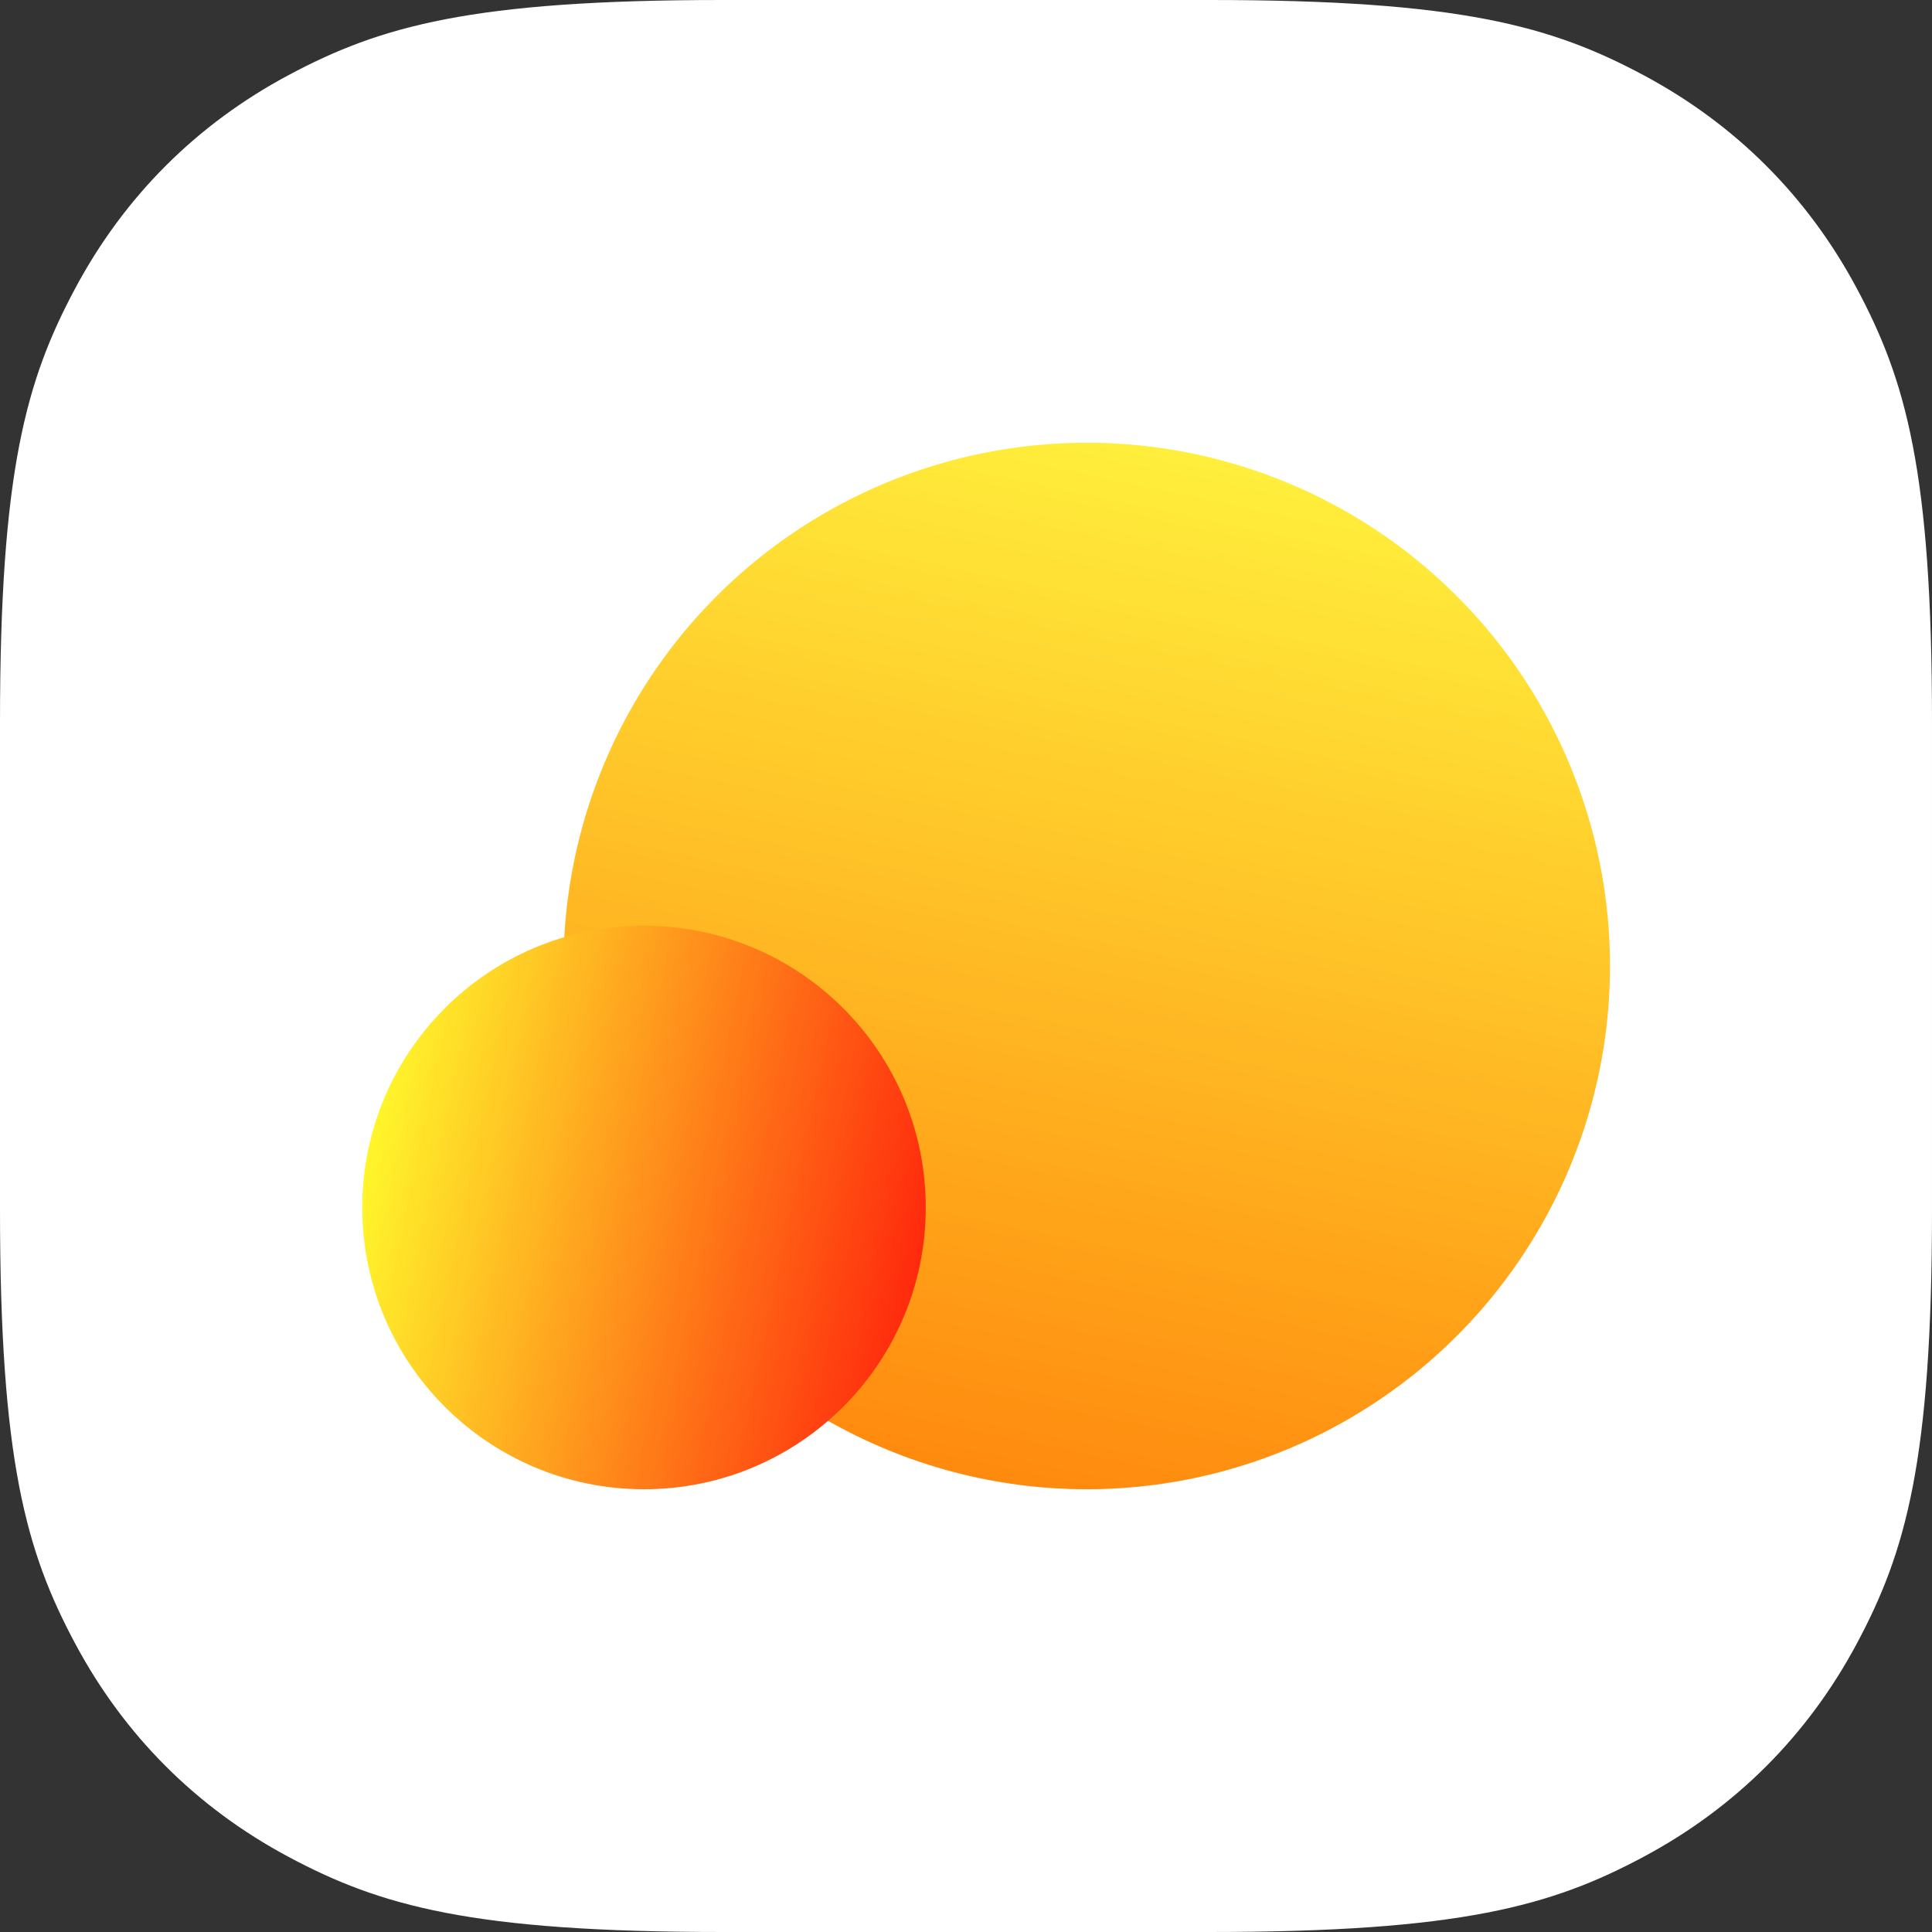
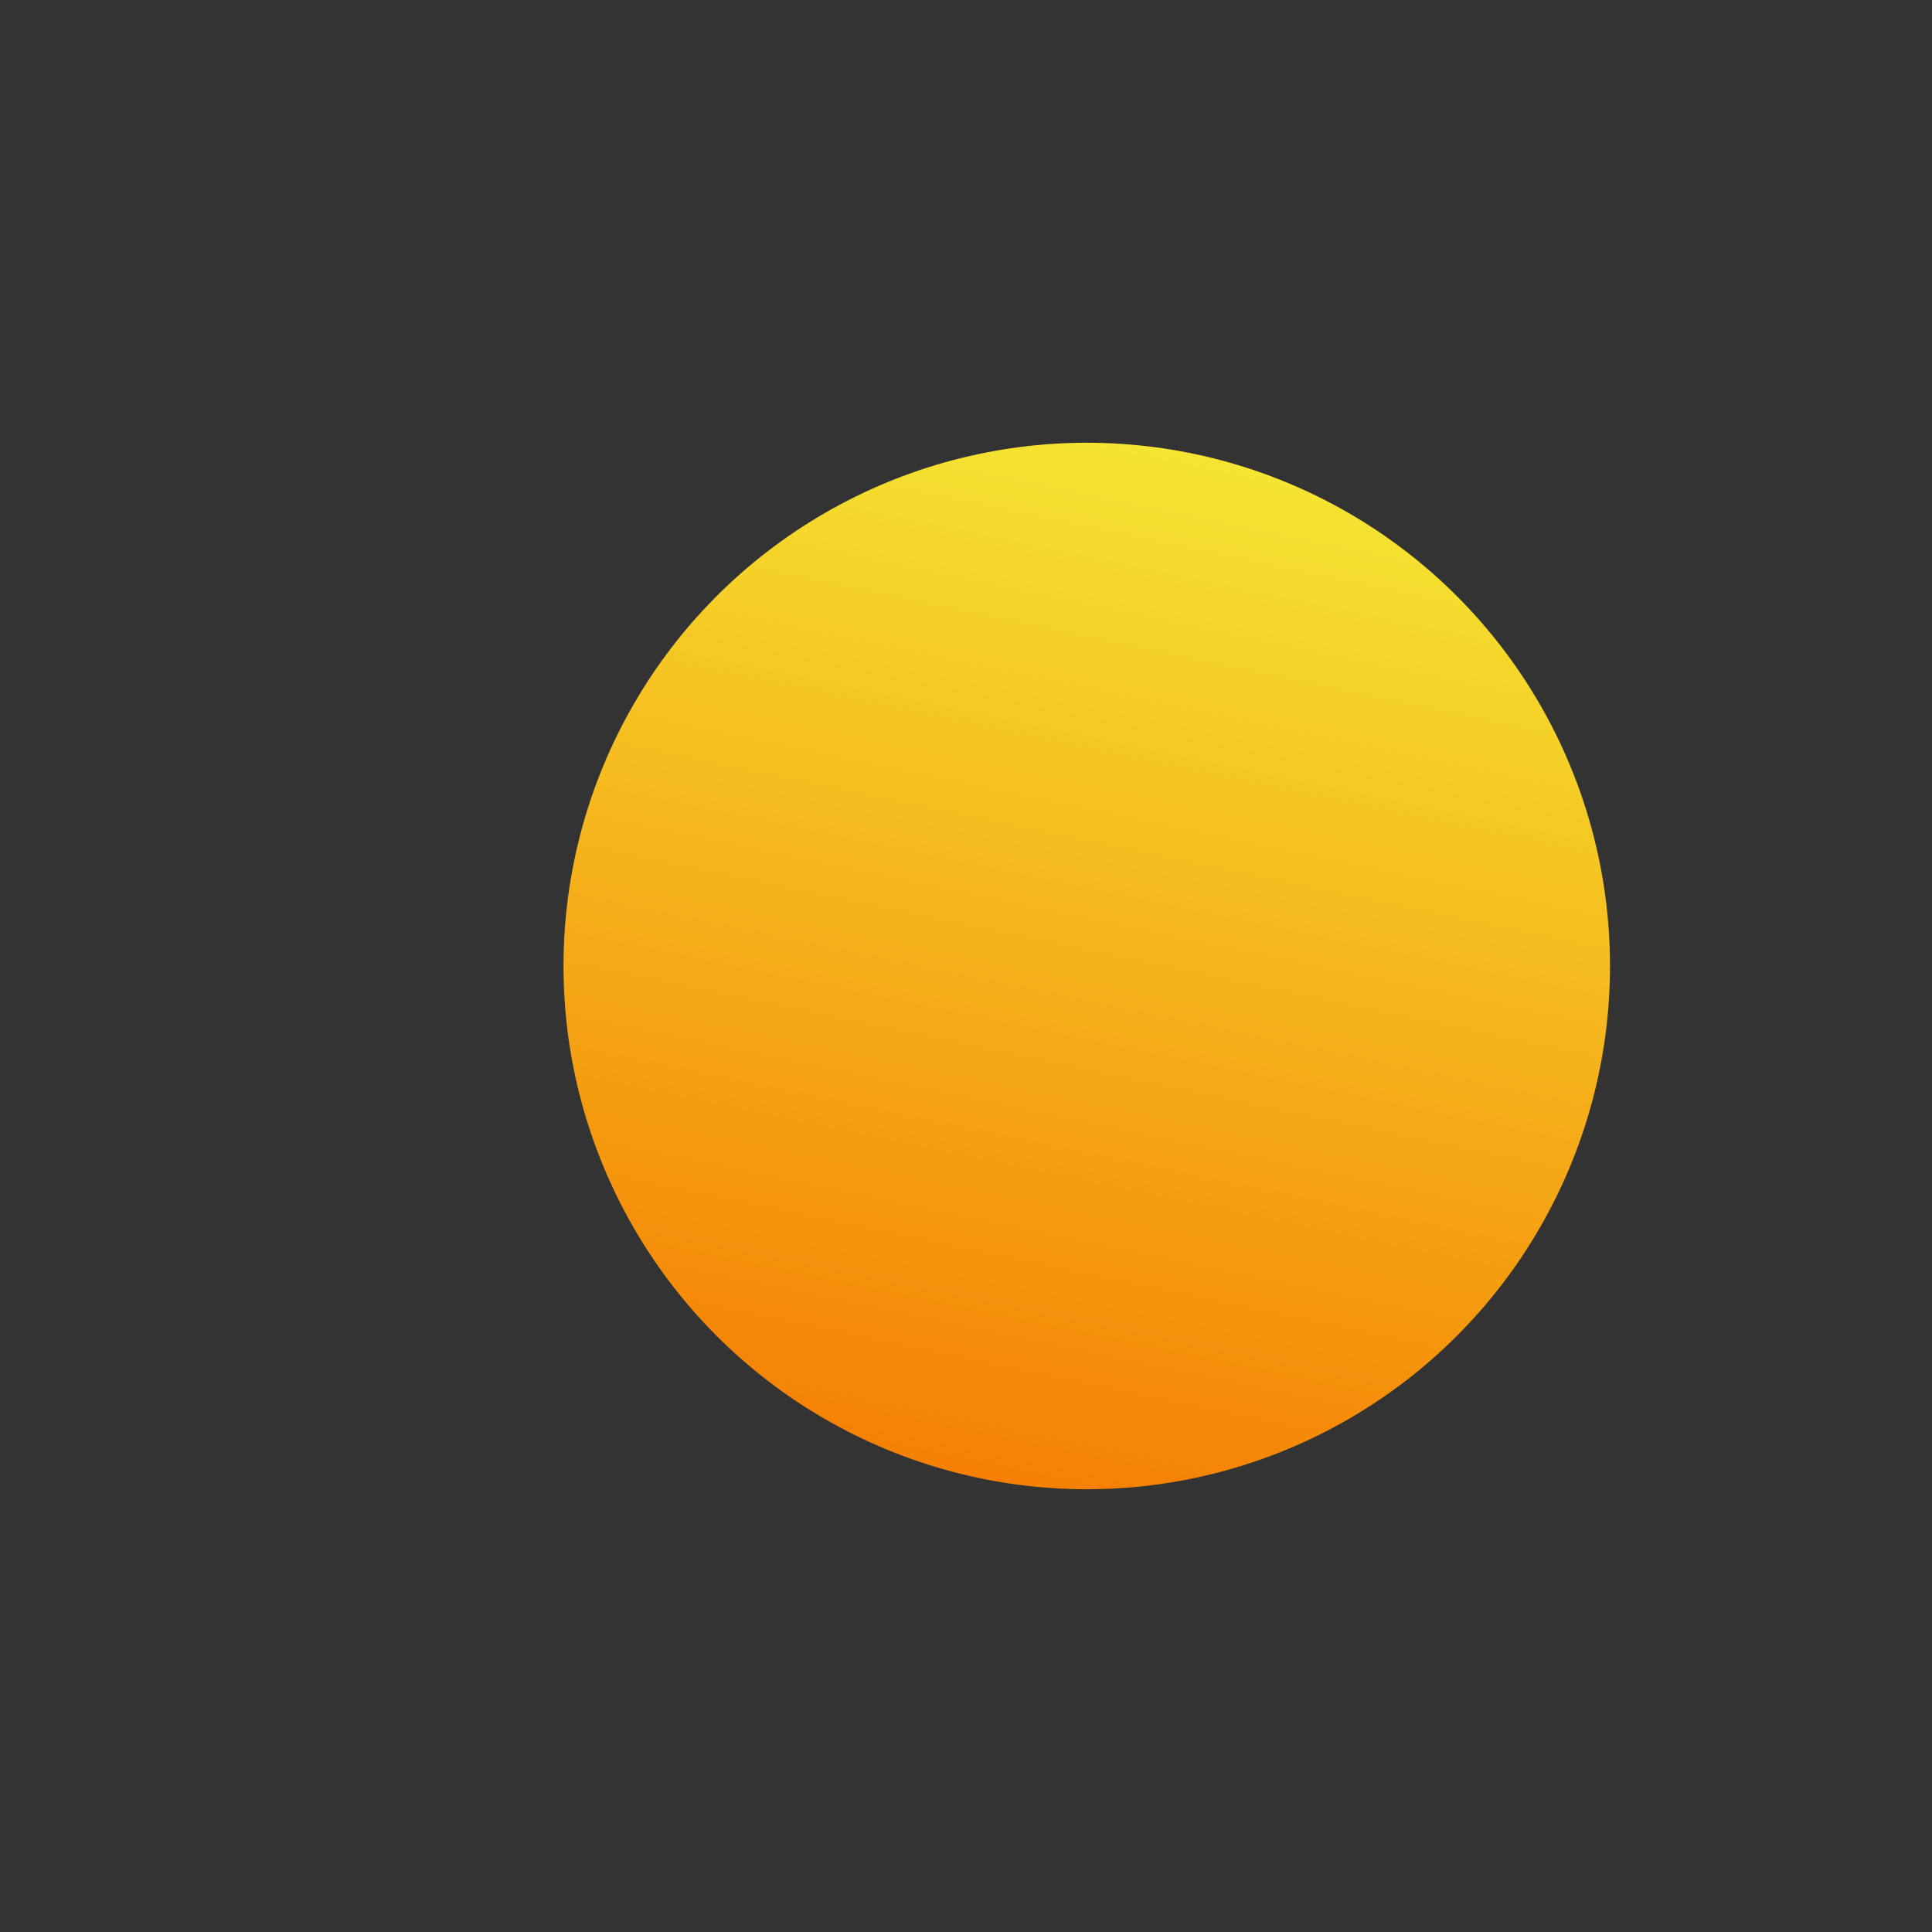
<svg xmlns="http://www.w3.org/2000/svg" height="48" viewBox="0 0 48 48" width="48">
  <rect x="0" y="0" width="48" height="48" fill="#333333" stroke="none" />
  <linearGradient id="a" x1="41.004%" x2="62.625%" y1="-1.883%" y2="101.746%">
    <stop offset="0" stop-color="#fff133" />
    <stop offset="1" stop-color="#ff8000" />
  </linearGradient>
  <linearGradient id="b" x1="0%" x2="103.63%" y1="60.742%" y2="39.121%">
    <stop offset="0" stop-color="#ff1d00" />
    <stop offset="1" stop-color="#ff2" />
  </linearGradient>
  <g fill="none" fill-rule="evenodd">
-     <path d="m17.947 0h12.106c6.241 0 8.504.65 10.785 1.87 2.281 1.22 4.072 3.011 5.292 5.292 1.22 2.281 1.87 4.544 1.87 10.785v12.106c0 6.241-.65 8.504-1.87 10.785-1.22 2.281-3.011 4.072-5.292 5.292-2.281 1.22-4.544 1.87-10.785 1.87h-12.106c-6.241 0-8.504-.65-10.785-1.87-2.281-1.22-4.072-3.011-5.292-5.292-1.22-2.281-1.87-4.544-1.87-10.785v-12.106c0-6.241.65-8.504 1.87-10.785 1.22-2.281 3.011-4.072 5.292-5.292 2.281-1.22 4.544-1.87 10.785-1.87z" fill="#fff" />
    <g opacity=".95" transform="translate(9 11)">
      <circle cx="18" cy="13" fill="url(#a)" r="13" transform="matrix(-1 0 0 1 36 0)" />
-       <circle cx="7" cy="19" fill="url(#b)" r="7" transform="matrix(-1 0 0 1 14 0)" />
    </g>
  </g>
</svg>